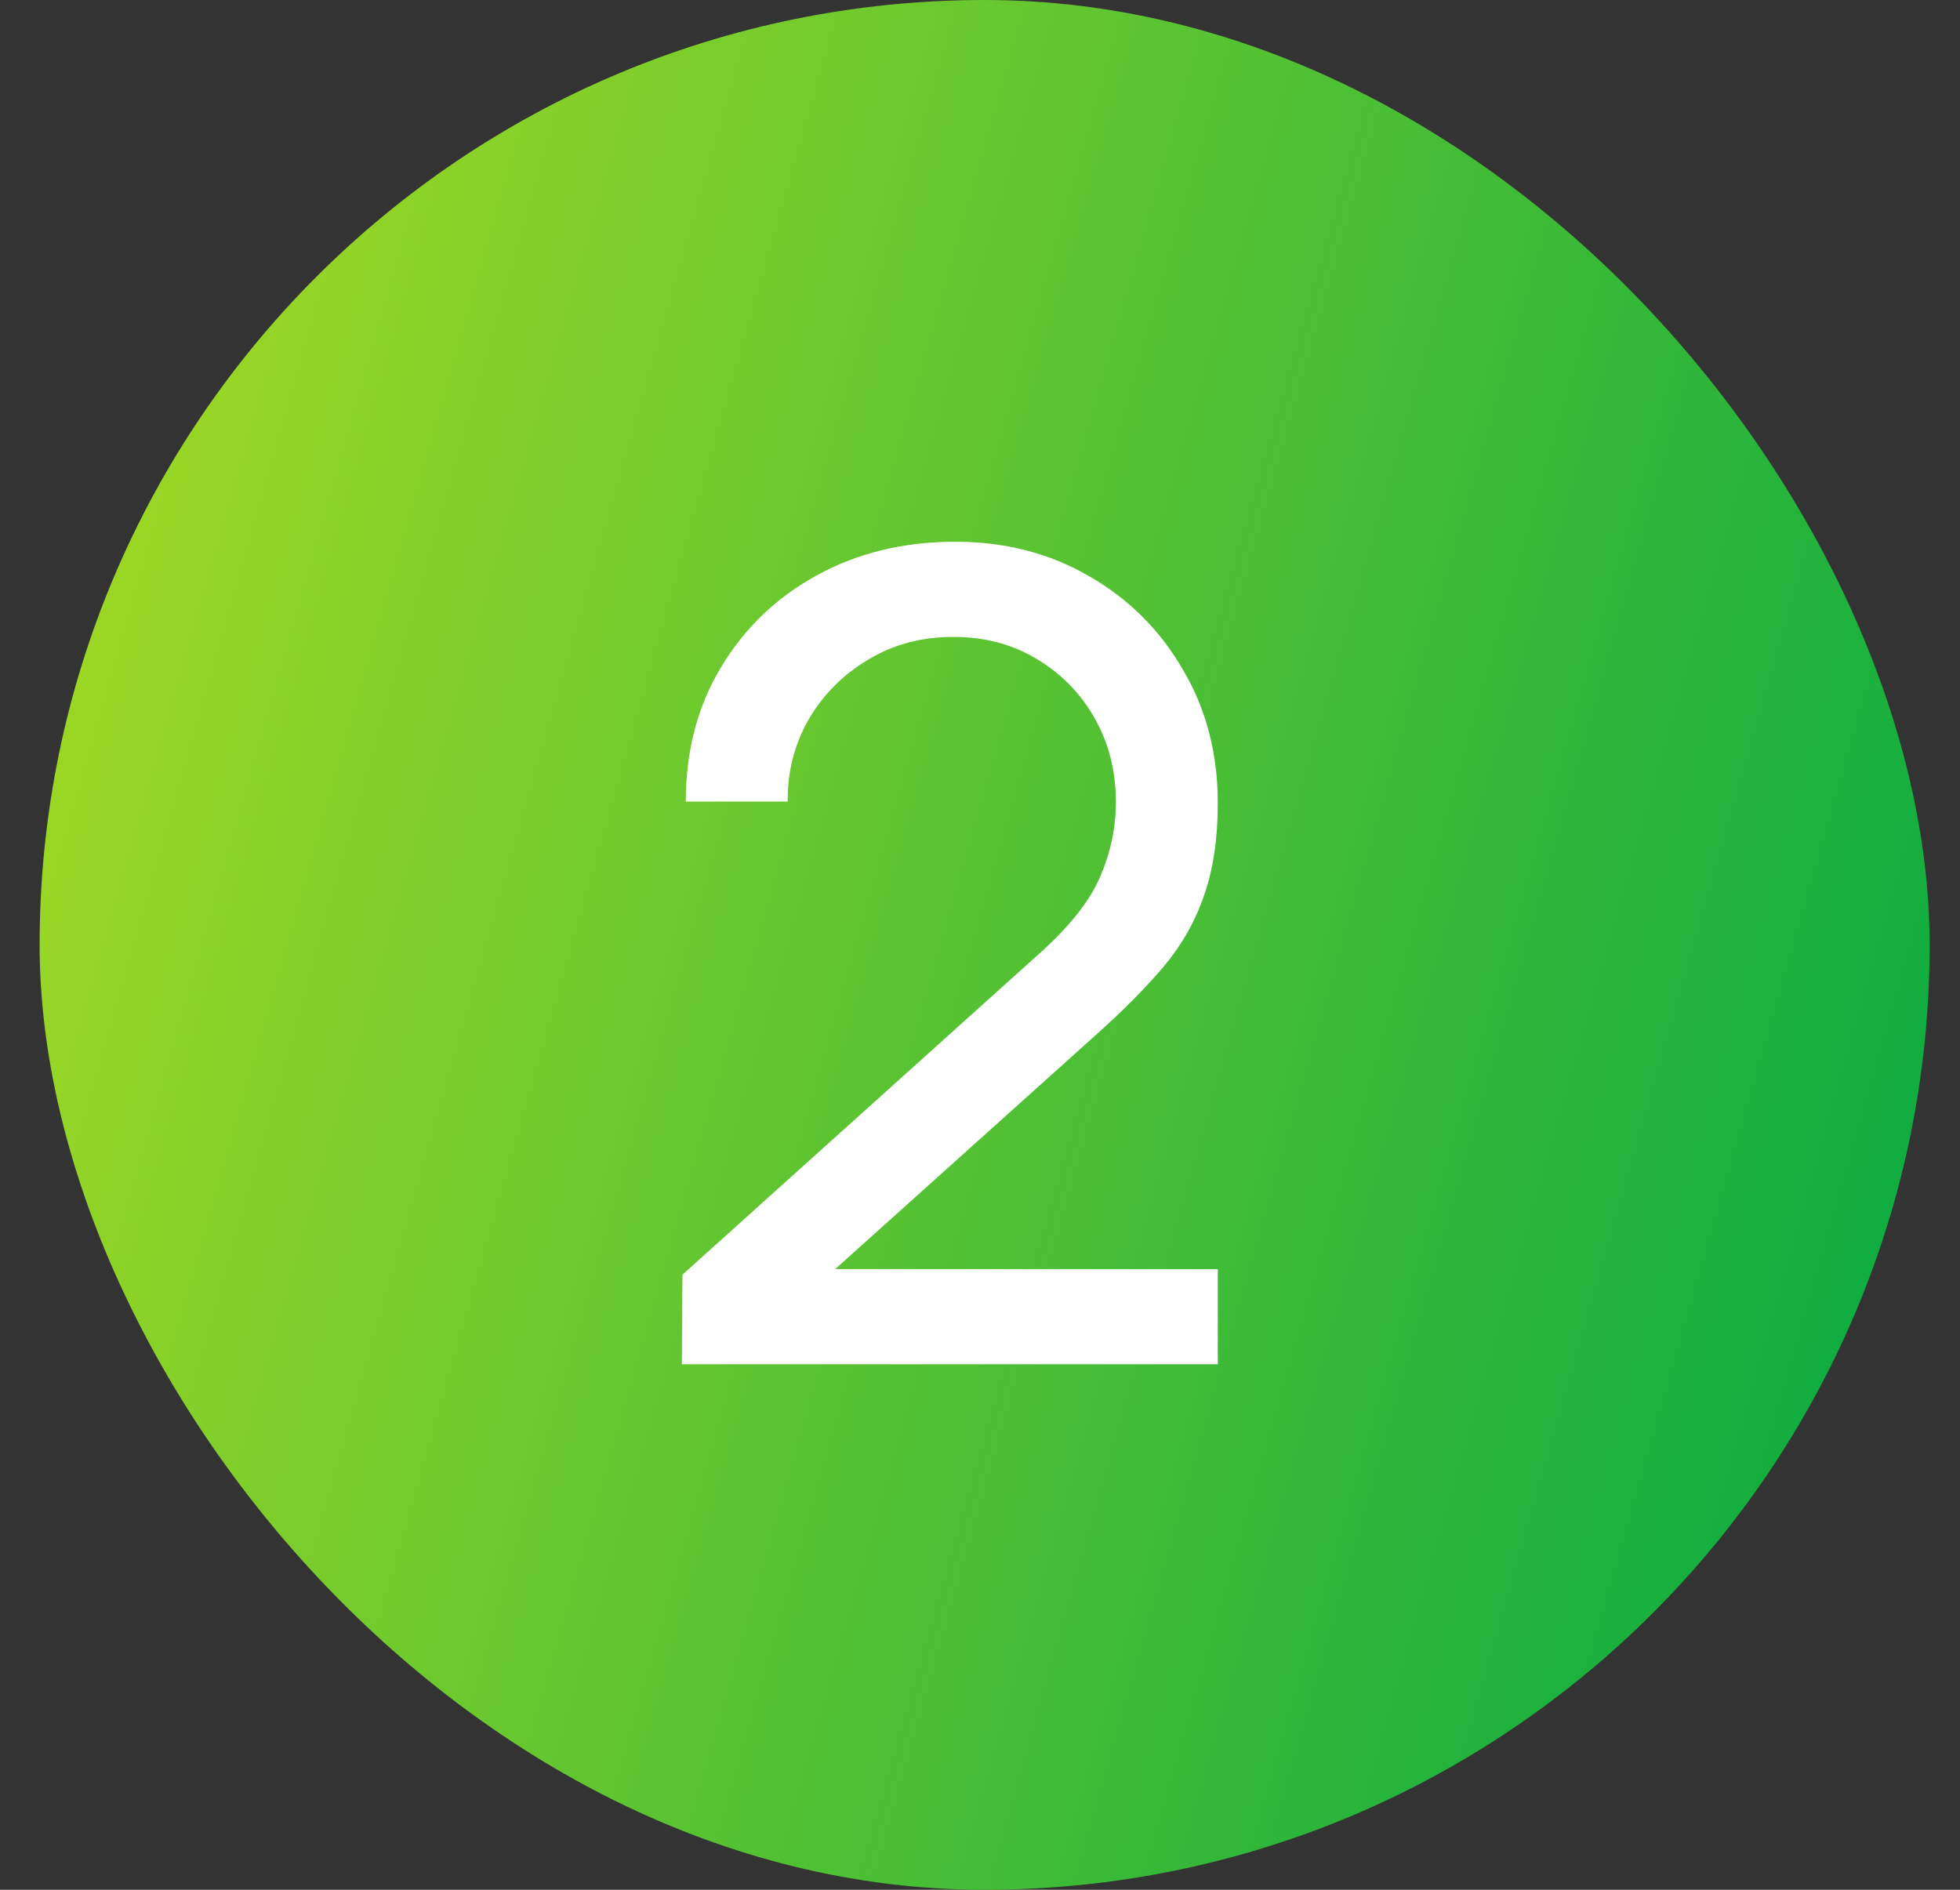
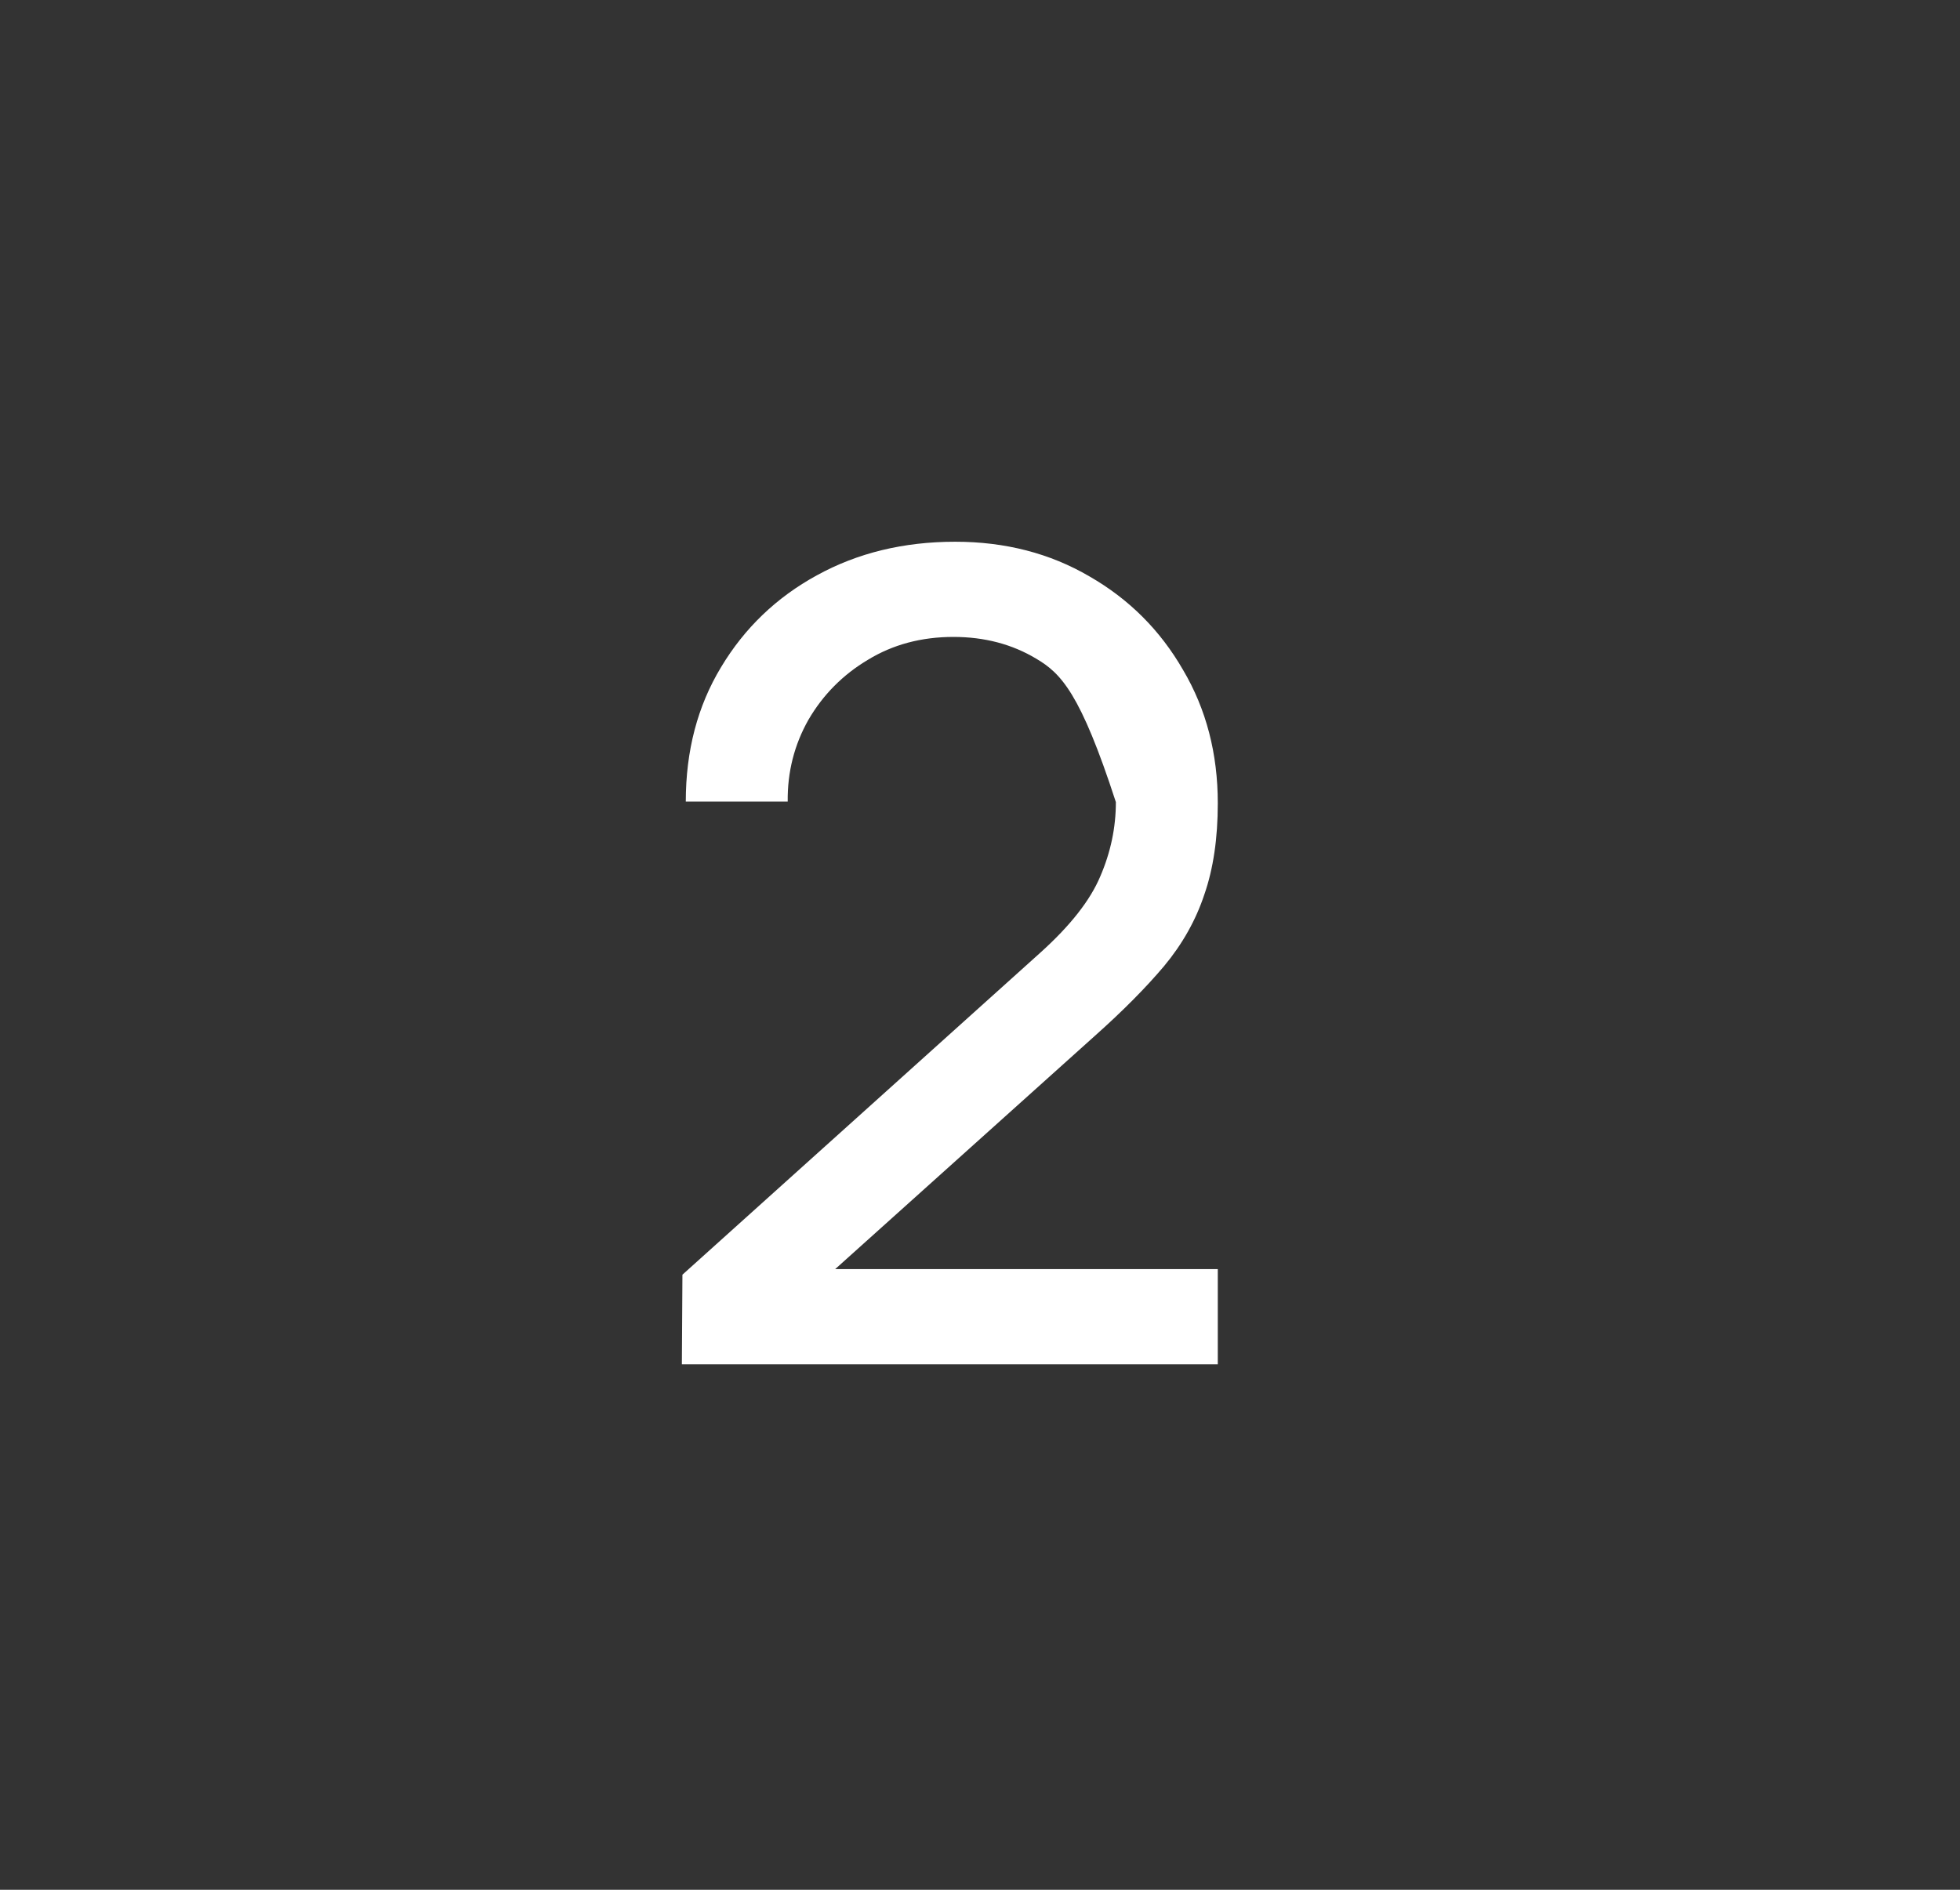
<svg xmlns="http://www.w3.org/2000/svg" width="28" height="27" viewBox="0 0 28 27" fill="none">
  <rect x="0" y="0" width="28" height="27" fill="#333333" stroke="none" />
-   <rect x="0.566" width="27" height="27" rx="13.5" fill="url(#paint0_linear_37_4076)" />
-   <path d="M9.741 19.492L9.749 18.212L14.861 13.612C15.288 13.228 15.573 12.865 15.717 12.524C15.867 12.177 15.941 11.823 15.941 11.46C15.941 11.017 15.84 10.617 15.637 10.26C15.435 9.903 15.157 9.62 14.805 9.412C14.459 9.204 14.064 9.1 13.621 9.1C13.163 9.1 12.755 9.209 12.397 9.428C12.04 9.641 11.757 9.927 11.549 10.284C11.347 10.641 11.248 11.031 11.253 11.452H9.797C9.797 10.727 9.965 10.087 10.301 9.532C10.637 8.972 11.093 8.535 11.669 8.22C12.251 7.9 12.909 7.74 13.645 7.74C14.36 7.74 15 7.905 15.565 8.236C16.131 8.561 16.576 9.007 16.901 9.572C17.232 10.132 17.397 10.767 17.397 11.476C17.397 11.977 17.333 12.412 17.205 12.78C17.083 13.148 16.891 13.489 16.629 13.804C16.368 14.113 16.04 14.444 15.645 14.796L11.397 18.612L11.213 18.132H17.397V19.492H9.741Z" fill="white" />
+   <path d="M9.741 19.492L9.749 18.212L14.861 13.612C15.288 13.228 15.573 12.865 15.717 12.524C15.867 12.177 15.941 11.823 15.941 11.46C15.435 9.903 15.157 9.62 14.805 9.412C14.459 9.204 14.064 9.1 13.621 9.1C13.163 9.1 12.755 9.209 12.397 9.428C12.04 9.641 11.757 9.927 11.549 10.284C11.347 10.641 11.248 11.031 11.253 11.452H9.797C9.797 10.727 9.965 10.087 10.301 9.532C10.637 8.972 11.093 8.535 11.669 8.22C12.251 7.9 12.909 7.74 13.645 7.74C14.36 7.74 15 7.905 15.565 8.236C16.131 8.561 16.576 9.007 16.901 9.572C17.232 10.132 17.397 10.767 17.397 11.476C17.397 11.977 17.333 12.412 17.205 12.78C17.083 13.148 16.891 13.489 16.629 13.804C16.368 14.113 16.04 14.444 15.645 14.796L11.397 18.612L11.213 18.132H17.397V19.492H9.741Z" fill="white" />
  <defs>
    <linearGradient id="paint0_linear_37_4076" x1="27.566" y1="27" x2="-4.527" y2="17.836" gradientUnits="userSpaceOnUse">
      <stop stop-color="#00A843" />
      <stop offset="1" stop-color="#ABDC22" />
    </linearGradient>
  </defs>
</svg>